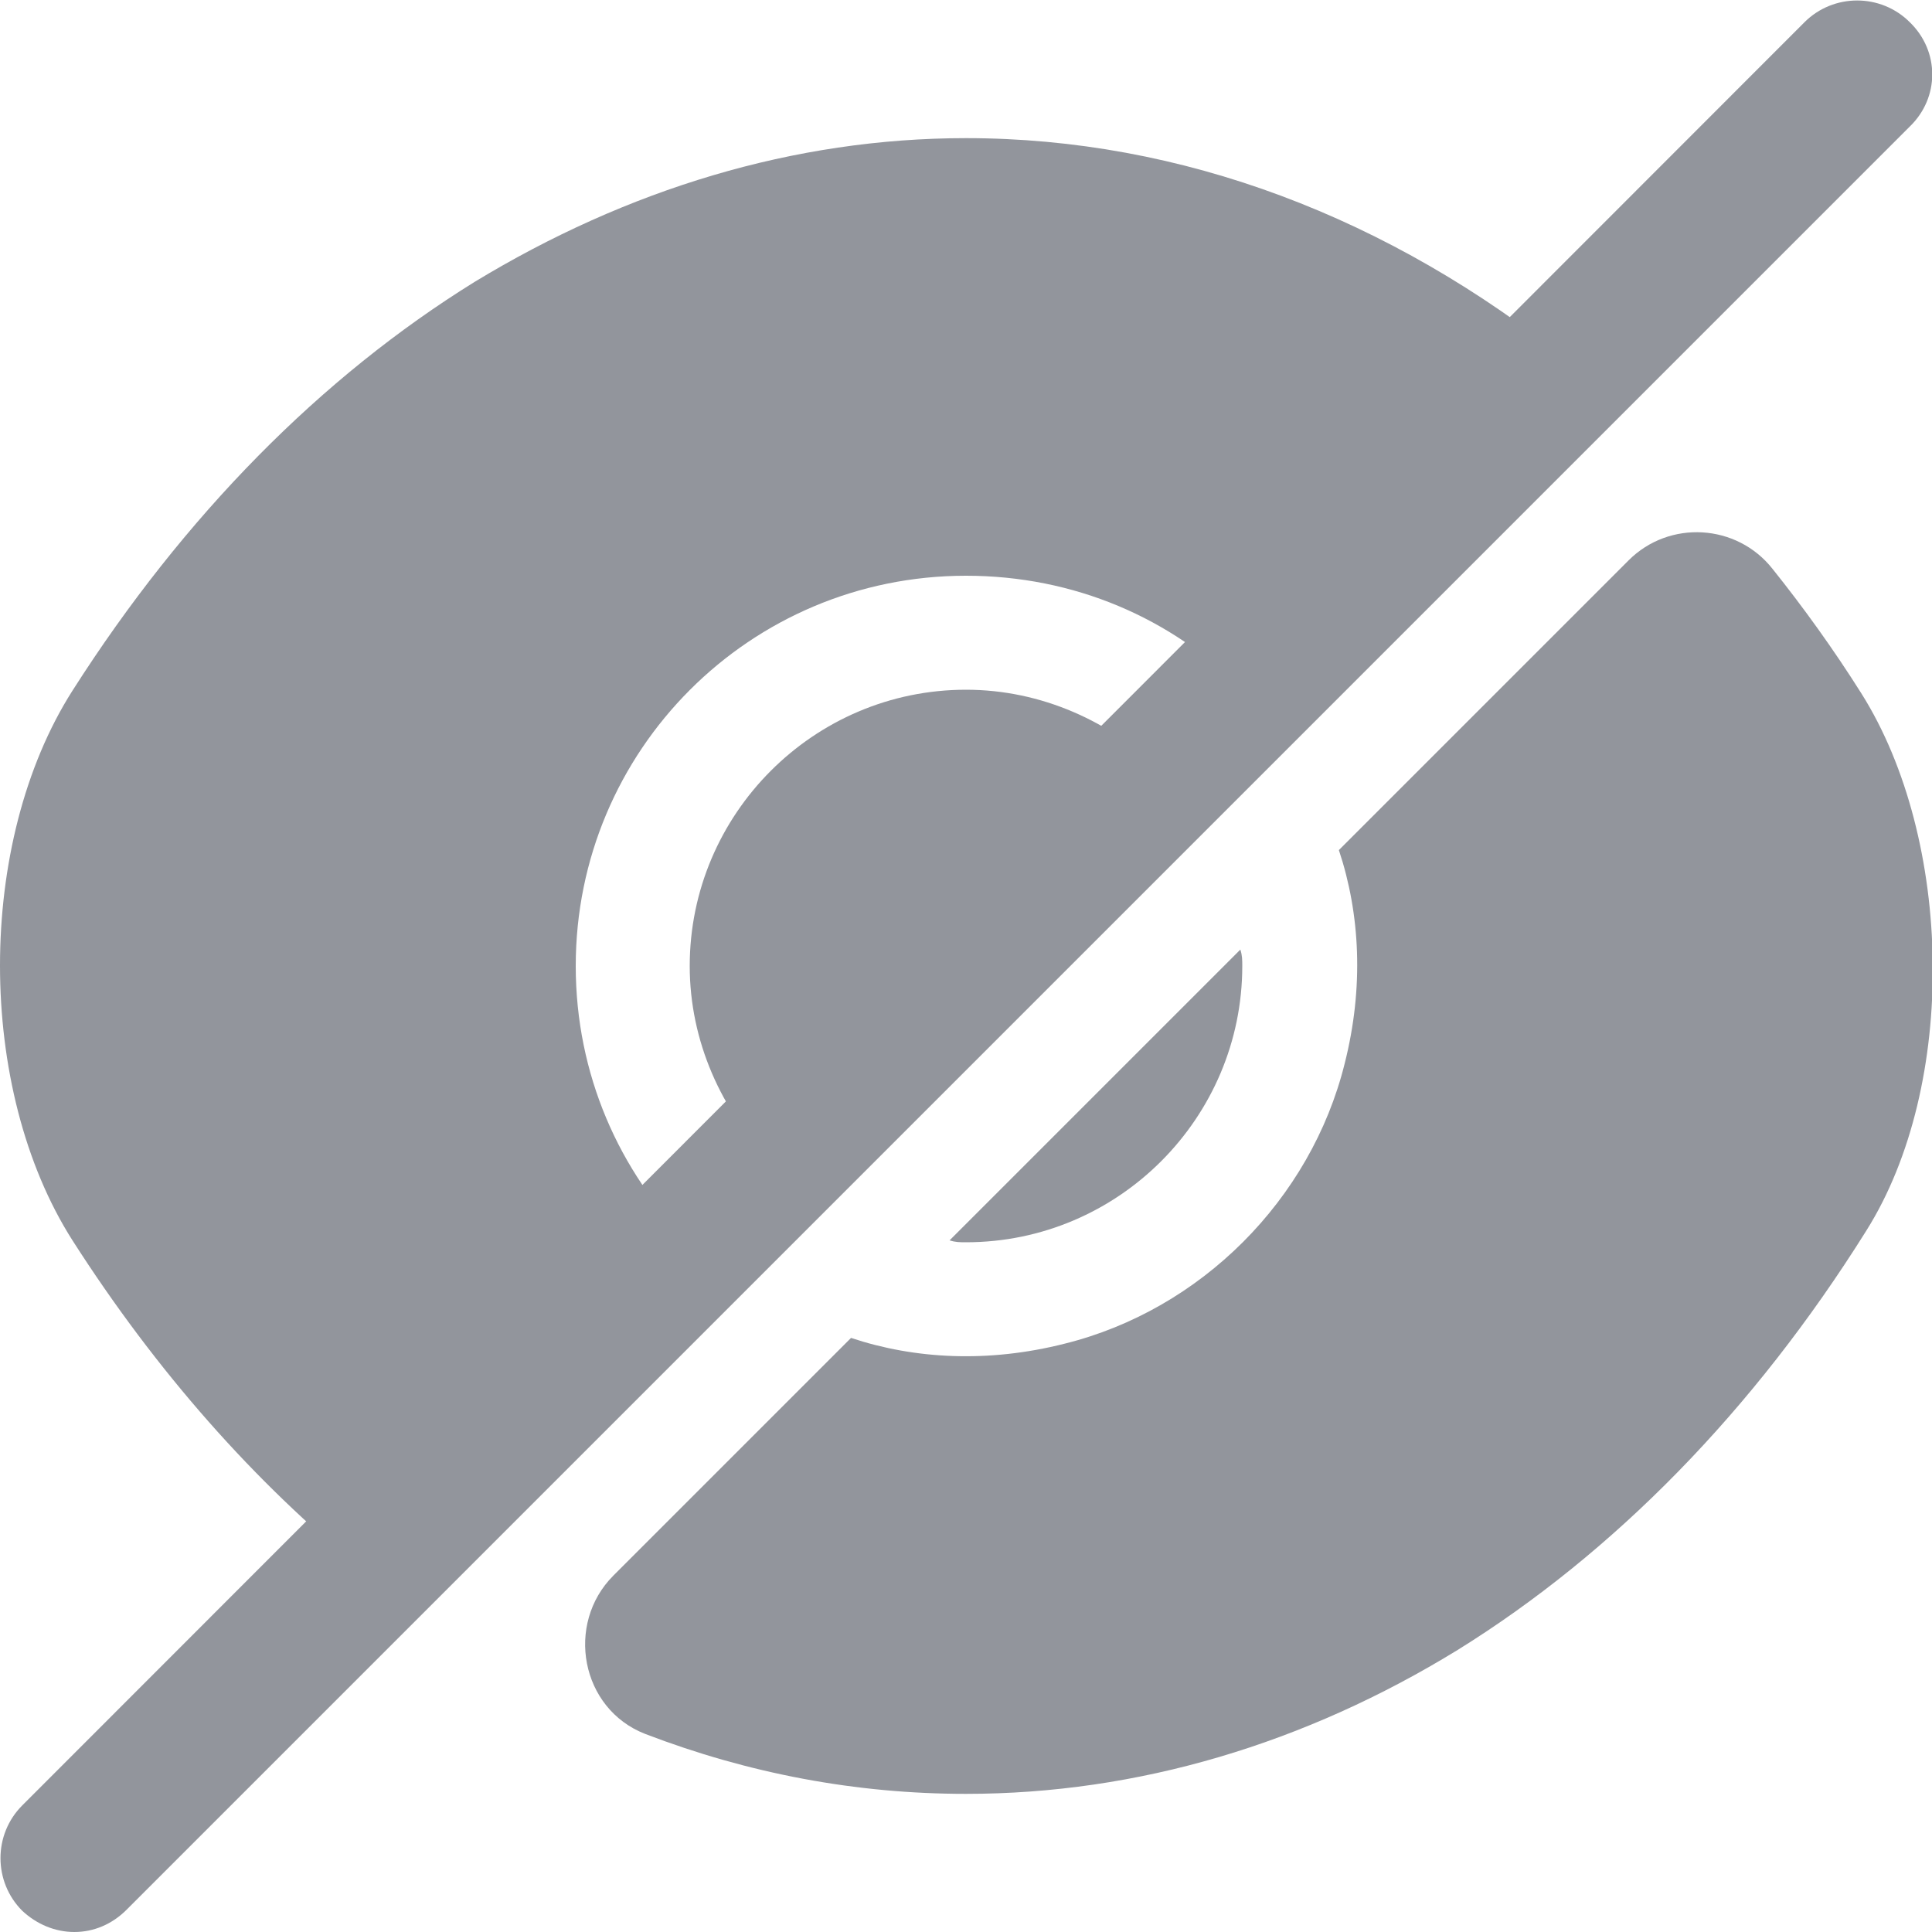
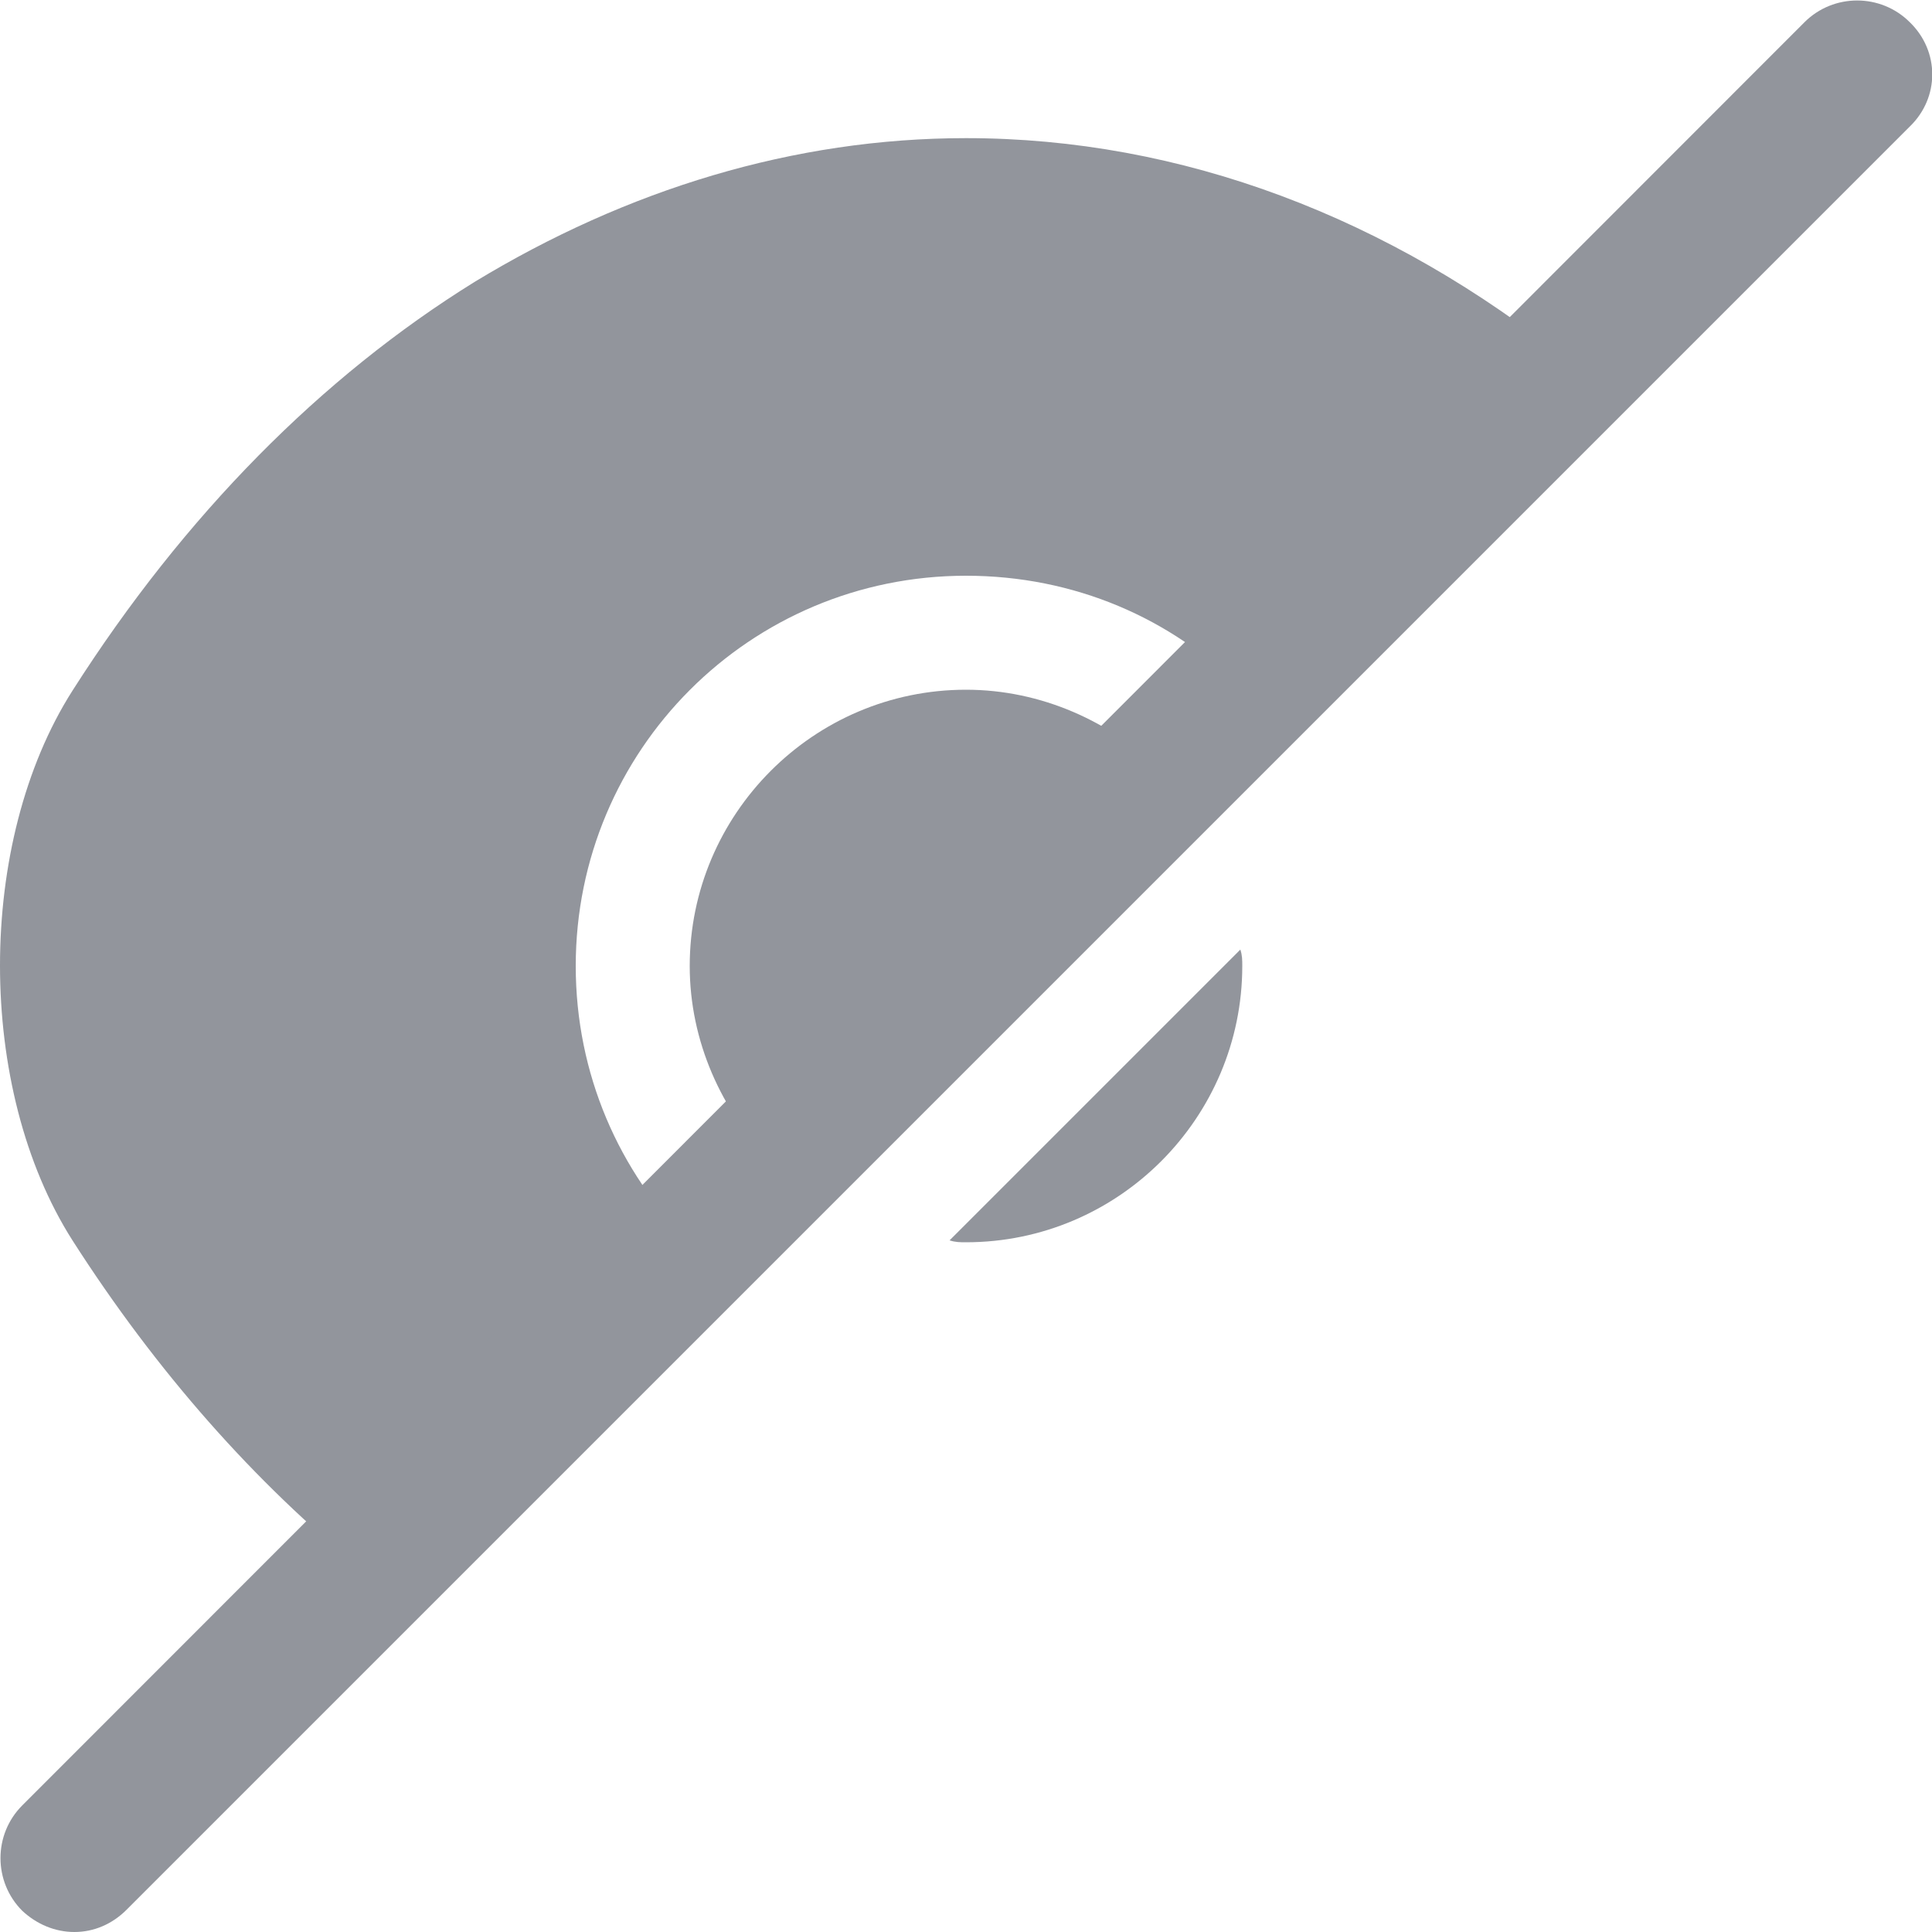
<svg xmlns="http://www.w3.org/2000/svg" width="20" height="20" viewBox="0 0 20 20" fill="none">
-   <path d="M19.27 7.18C18.98 6.72 18.67 6.29 18.35 5.89C17.98 5.42 17.28 5.38 16.86 5.8L13.86 8.8C14.08 9.46 14.12 10.22 13.92 11.01C13.57 12.42 12.43 13.56 11.02 13.91C10.23 14.11 9.47 14.07 8.81 13.85C8.81 13.85 7.38 15.28 6.35 16.31C5.85 16.81 6.01 17.69 6.68 17.95C7.75 18.36 8.86 18.57 10 18.57C11.78 18.57 13.51 18.05 15.09 17.08C16.7 16.08 18.15 14.61 19.32 12.74C20.27 11.23 20.22 8.69 19.27 7.18Z" fill="#92959C" />
  <path d="M12.02 7.98L7.98 12.02C7.47 11.5 7.14 10.78 7.14 10C7.14 8.43 8.42 7.14 10 7.14C10.78 7.14 11.5 7.47 12.02 7.98Z" fill="#92959C" />
  <path d="M16.25 3.75L12.86 7.14C12.13 6.4 11.12 5.96 10 5.96C7.76 5.96 5.96 7.77 5.96 10C5.96 11.12 6.41 12.13 7.14 12.86L3.76 16.25H3.75C2.64 15.35 1.62 14.2 0.75 12.84C-0.25 11.27 -0.25 8.72 0.75 7.15C1.91 5.33 3.33 3.9 4.91 2.92C6.49 1.96 8.22 1.43 10 1.43C12.23 1.43 14.39 2.25 16.25 3.75Z" fill="#92959C" />
  <path d="M12.86 10C12.86 11.57 11.58 12.86 10 12.86C9.94 12.86 9.89 12.86 9.83 12.84L12.84 9.83C12.86 9.89 12.86 9.94 12.86 10Z" fill="#92959C" />
  <path d="M19.77 0.23C19.47 -0.07 18.98 -0.07 18.68 0.23L0.23 18.69C-0.07 18.99 -0.07 19.48 0.23 19.78C0.38 19.92 0.57 20 0.77 20C0.97 20 1.16 19.92 1.31 19.77L19.77 1.31C20.08 1.01 20.08 0.53 19.77 0.23Z" fill="#92959C" />
</svg>